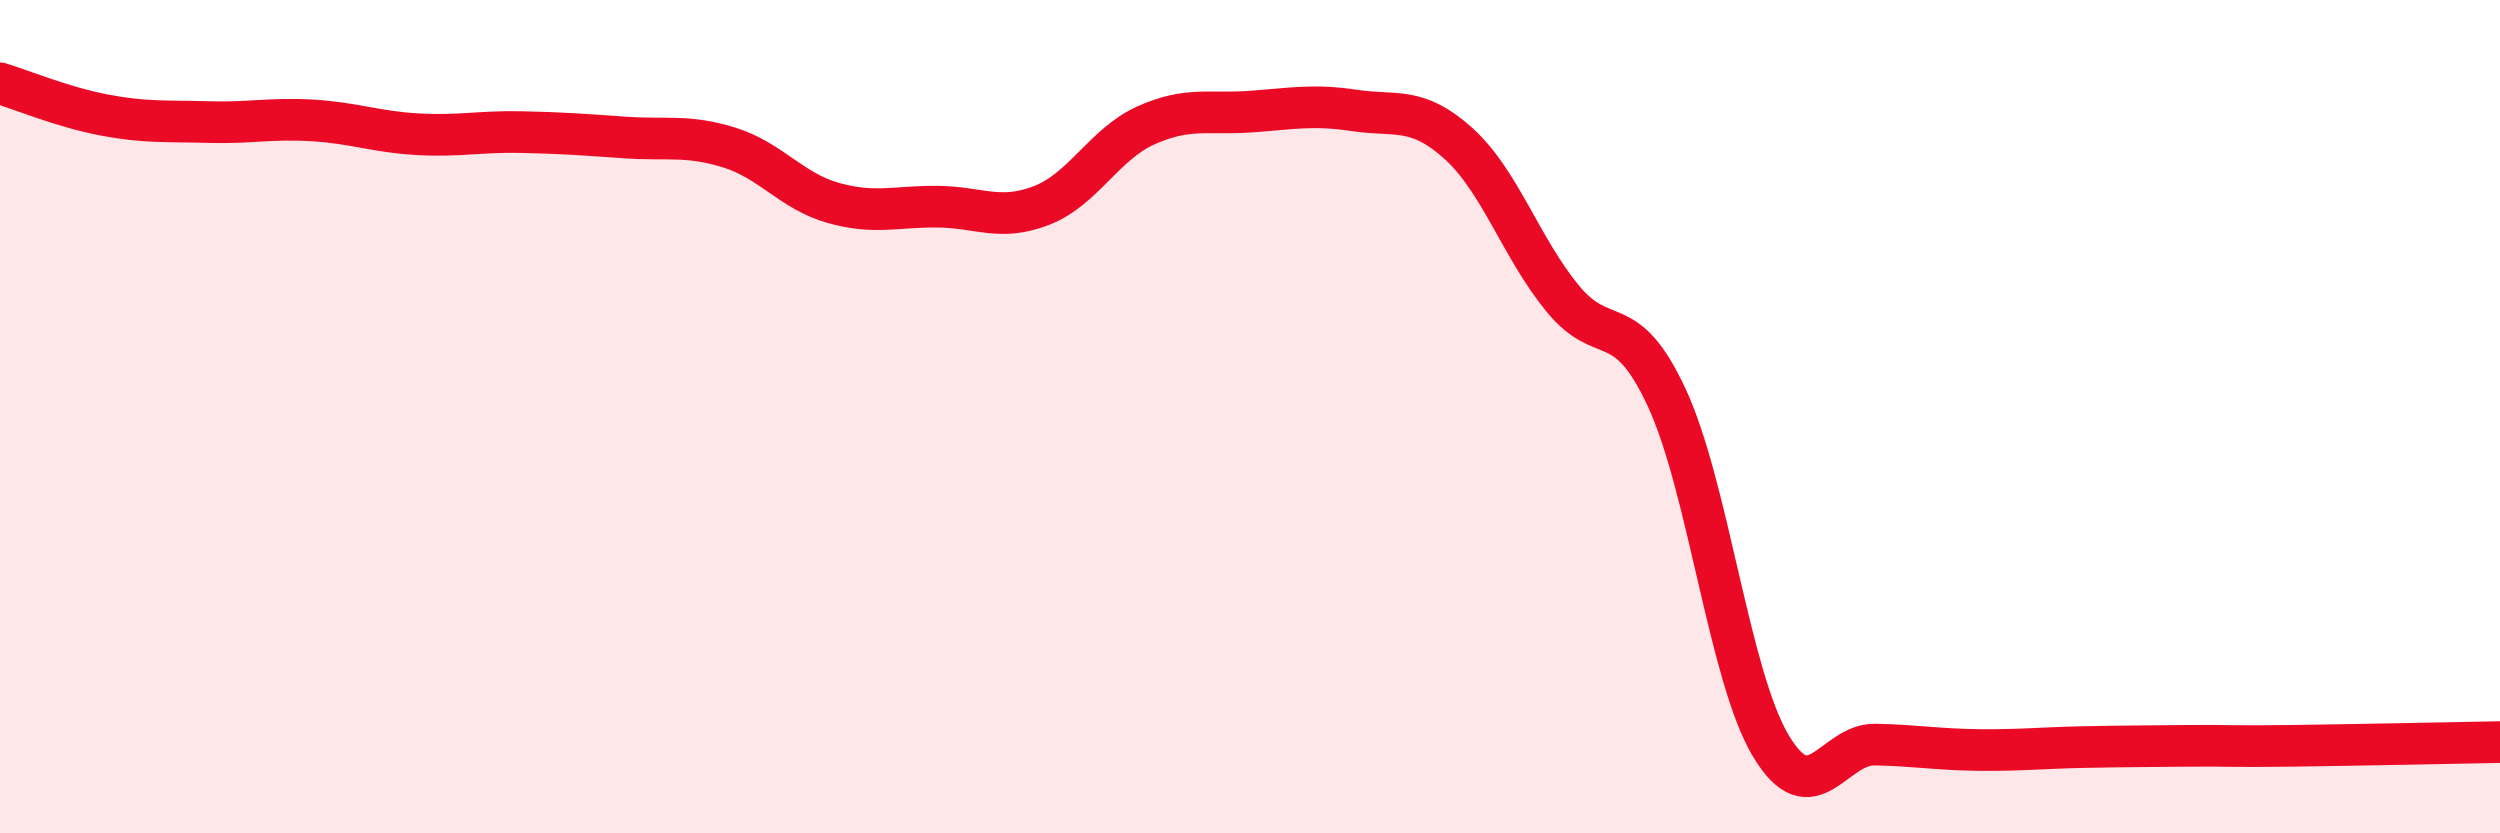
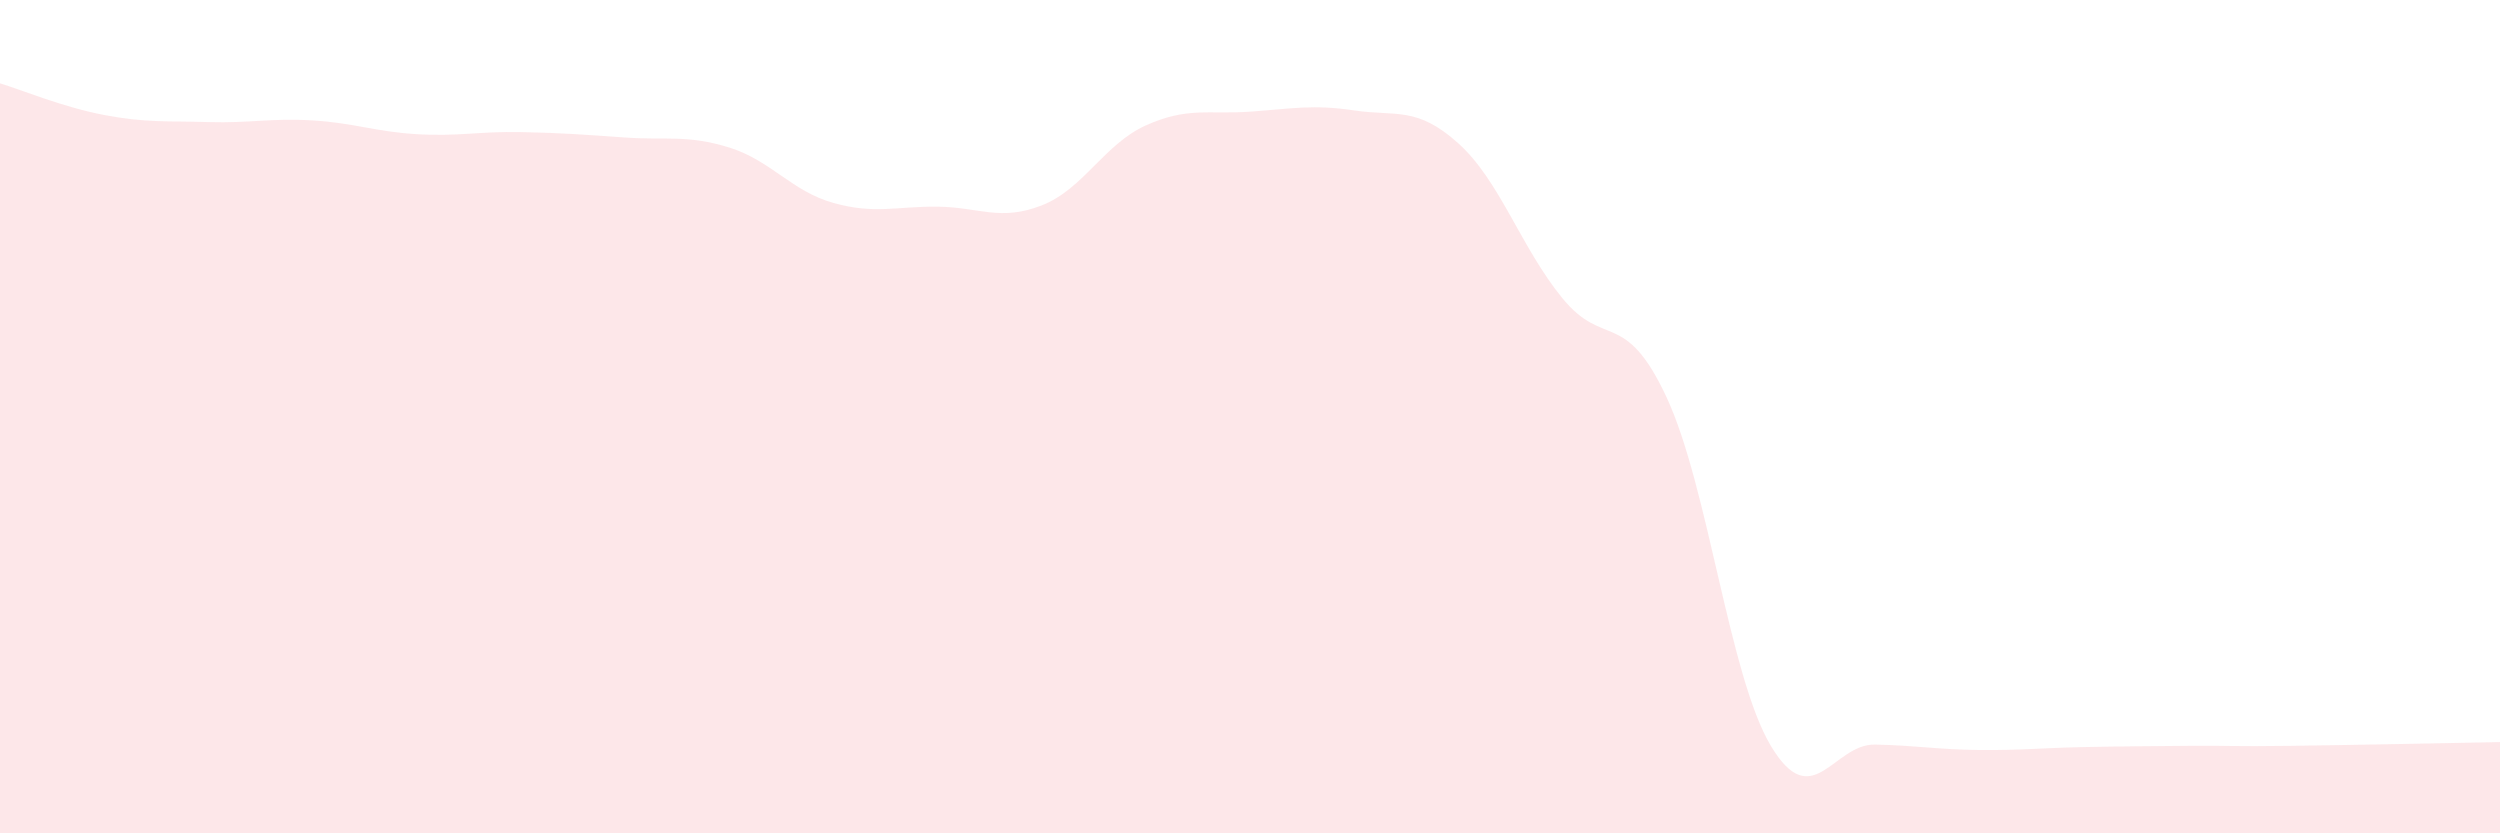
<svg xmlns="http://www.w3.org/2000/svg" width="60" height="20" viewBox="0 0 60 20">
  <path d="M 0,2 C 0.5,2.15 1.5,2.57 2.5,2.76 C 3.5,2.95 4,2.9 5,2.93 C 6,2.96 6.5,2.83 7.5,2.89 C 8.5,2.95 9,3.16 10,3.22 C 11,3.28 11.5,3.15 12.5,3.17 C 13.5,3.19 14,3.23 15,3.3 C 16,3.37 16.5,3.23 17.5,3.54 C 18.5,3.85 19,4.59 20,4.87 C 21,5.15 21.5,4.95 22.5,4.96 C 23.5,4.97 24,5.32 25,4.93 C 26,4.54 26.5,3.46 27.5,3.01 C 28.5,2.56 29,2.75 30,2.68 C 31,2.61 31.5,2.5 32.5,2.65 C 33.5,2.8 34,2.54 35,3.44 C 36,4.34 36.5,5.94 37.5,7.16 C 38.5,8.38 39,7.39 40,9.54 C 41,11.69 41.5,16.23 42.5,17.9 C 43.5,19.57 44,17.85 45,17.87 C 46,17.89 46.5,17.99 47.5,18 C 48.5,18.01 49,17.95 50,17.93 C 51,17.91 51.5,17.91 52.5,17.9 C 53.5,17.89 53.5,17.92 55,17.9 C 56.5,17.88 59,17.83 60,17.81L60 20L0 20Z" fill="#EB0A25" opacity="0.1" stroke-linecap="round" stroke-linejoin="round" />
-   <path d="M 0,2 C 0.5,2.15 1.5,2.57 2.5,2.76 C 3.5,2.95 4,2.9 5,2.93 C 6,2.96 6.5,2.83 7.5,2.89 C 8.5,2.95 9,3.16 10,3.22 C 11,3.28 11.5,3.15 12.5,3.17 C 13.5,3.19 14,3.23 15,3.3 C 16,3.37 16.5,3.23 17.5,3.54 C 18.5,3.85 19,4.59 20,4.87 C 21,5.15 21.5,4.95 22.5,4.96 C 23.5,4.97 24,5.32 25,4.93 C 26,4.54 26.5,3.46 27.5,3.01 C 28.5,2.56 29,2.75 30,2.68 C 31,2.61 31.5,2.5 32.5,2.65 C 33.5,2.8 34,2.54 35,3.44 C 36,4.34 36.5,5.94 37.5,7.16 C 38.5,8.38 39,7.39 40,9.54 C 41,11.69 41.5,16.23 42.5,17.9 C 43.5,19.57 44,17.85 45,17.87 C 46,17.89 46.5,17.99 47.5,18 C 48.5,18.01 49,17.95 50,17.93 C 51,17.91 51.5,17.91 52.5,17.9 C 53.5,17.89 53.5,17.92 55,17.9 C 56.5,17.88 59,17.83 60,17.81" stroke="#EB0A25" stroke-width="1" fill="none" stroke-linecap="round" stroke-linejoin="round" />
</svg>